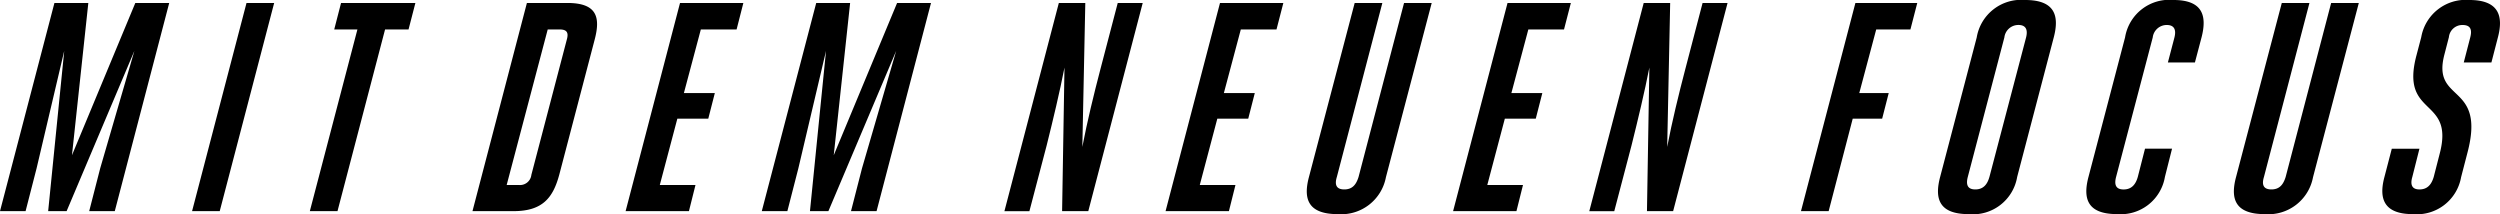
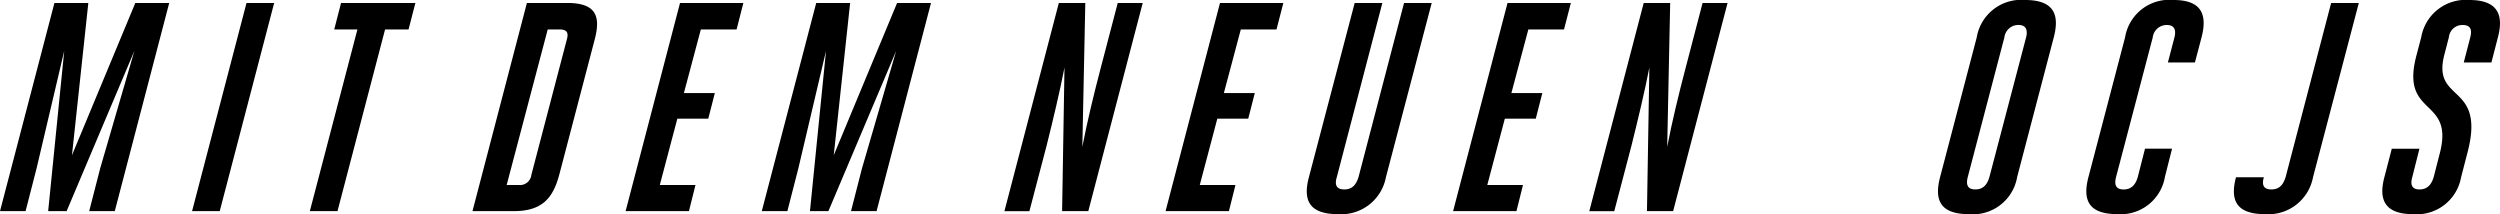
<svg xmlns="http://www.w3.org/2000/svg" width="184.972" height="15.843" viewBox="0 0 184.972 15.843">
  <g id="Ebene_2" data-name="Ebene 2">
    <g id="text">
      <path d="M3.564,15.622,4.753,3.763,2.707,12.454l-.814,3.168H0L4.027.22H6.535L5.325,11.485,10.012.22H12.52l-4.027,15.4H6.6l.814-3.168,2.53-8.691L4.929,15.622Z" />
      <path d="M18.239.22h2.046l-4.027,15.4H14.212Z" />
      <path d="M24.971,15.622H22.924L26.445,2.179H24.729L25.234.22h5.5l-.506,1.959H28.491Z" />
      <path d="M38.985.22h2.992C44.155.22,44.441,1.254,44,2.927l-2.618,9.989c-.462,1.716-1.232,2.706-3.388,2.706H34.958Zm-.594,13.467a.844.844,0,0,0,.924-.749l2.618-9.99c.154-.527.022-.769-.528-.769h-.88L37.488,13.687Z" />
      <path d="M48.818,13.687h2.64l-.484,1.935H46.288L50.314.22H55L54.5,2.179H51.854L50.6,6.887h2.289l-.484,1.892H50.116Z" />
      <path d="M59.928,15.622,61.117,3.763,59.07,12.454l-.814,3.168H56.364L60.391.22H62.9L61.688,11.485,66.375.22h2.509l-4.027,15.4H62.965l.814-3.168,2.53-8.691L61.292,15.622Z" />
      <path d="M80.081,10.87c.352-1.849.857-3.917,1.341-5.766L82.7.22h1.848l-4.026,15.4H78.584L78.76,5c-.352,1.8-.836,3.828-1.32,5.765l-1.276,4.862H74.315L78.342.22H80.3Z" />
      <path d="M88.77,13.687h2.64l-.484,1.935H86.239L90.266.22h4.687l-.506,1.959H91.806L90.552,6.887H92.84l-.484,1.892H90.068Z" />
      <path d="M98.912,13.092c-.177.572-.045.924.549.924s.881-.352,1.057-.924L103.884.22h2.046l-3.388,12.894a3.362,3.362,0,0,1-3.564,2.729c-2.223,0-2.553-1.145-2.135-2.729L100.231.22h2.047Z" />
      <path d="M110.043,13.687h2.641l-.484,1.935h-4.687L111.54.22h4.686l-.506,1.959h-2.64l-1.255,4.708h2.289l-.484,1.892h-2.289Z" />
      <path d="M123.354,10.87c.352-1.849.858-3.917,1.342-5.766L125.972.22h1.848l-4.026,15.4h-1.937L122.034,5c-.352,1.8-.837,3.828-1.321,5.765l-1.276,4.862h-1.848L121.616.22h1.958Z" />
-       <path d="M133.252,15.622,137.279.22h4.577l-.506,1.959h-2.531l-1.254,4.708h2.179l-.485,1.892h-2.178L135.3,15.622Z" />
      <path d="M143.548,13.092l2.707-10.32A3.335,3.335,0,0,1,149.841,0c2.223,0,2.531,1.188,2.113,2.772l-2.706,10.32a3.322,3.322,0,0,1-3.587,2.751C143.438,15.843,143.13,14.676,143.548,13.092Zm3.653-.022,2.707-10.3c.132-.528.022-.923-.573-.923a1.044,1.044,0,0,0-1.034.923L145.6,13.07c-.154.572-.044.946.55.946S147.047,13.642,147.2,13.07Z" />
      <path d="M158.707,11h2l-.528,2.09a3.318,3.318,0,0,1-3.542,2.751c-2.222,0-2.531-1.167-2.113-2.751l2.707-10.32A3.318,3.318,0,0,1,160.819,0c2.157,0,2.487,1.166,2.069,2.772L162.4,4.621h-2l.484-1.849c.133-.528.023-.923-.572-.923a1.044,1.044,0,0,0-1.034.923l-2.706,10.3c-.154.572-.044.946.55.946s.9-.374,1.056-.946Z" />
-       <path d="M167.507,13.092c-.176.572-.045.924.55.924s.88-.352,1.056-.924L172.479.22h2.047l-3.389,12.894a3.362,3.362,0,0,1-3.564,2.729c-2.223,0-2.553-1.145-2.135-2.729L168.827.22h2.046Z" />
+       <path d="M167.507,13.092c-.176.572-.045.924.55.924s.88-.352,1.056-.924L172.479.22h2.047l-3.389,12.894a3.362,3.362,0,0,1-3.564,2.729c-2.223,0-2.553-1.145-2.135-2.729h2.046Z" />
      <path d="M180.509,11.376c1.122-4.247-2.949-2.641-1.717-7.283l.353-1.343A3.34,3.34,0,0,1,182.709,0c2.156,0,2.53,1.166,2.112,2.75l-.484,1.871h-2.046l.484-1.871c.132-.527.044-.9-.572-.9a1,1,0,0,0-1.012.9l-.33,1.276c-.968,3.653,3.1,2.025,1.694,7.306l-.462,1.782a3.326,3.326,0,0,1-3.565,2.729c-2.156,0-2.53-1.145-2.112-2.729l.55-2.112h2.046l-.528,2.09c-.153.528-.066.924.528.924.616,0,.9-.4,1.056-.924Z" />
    </g>
  </g>
</svg>